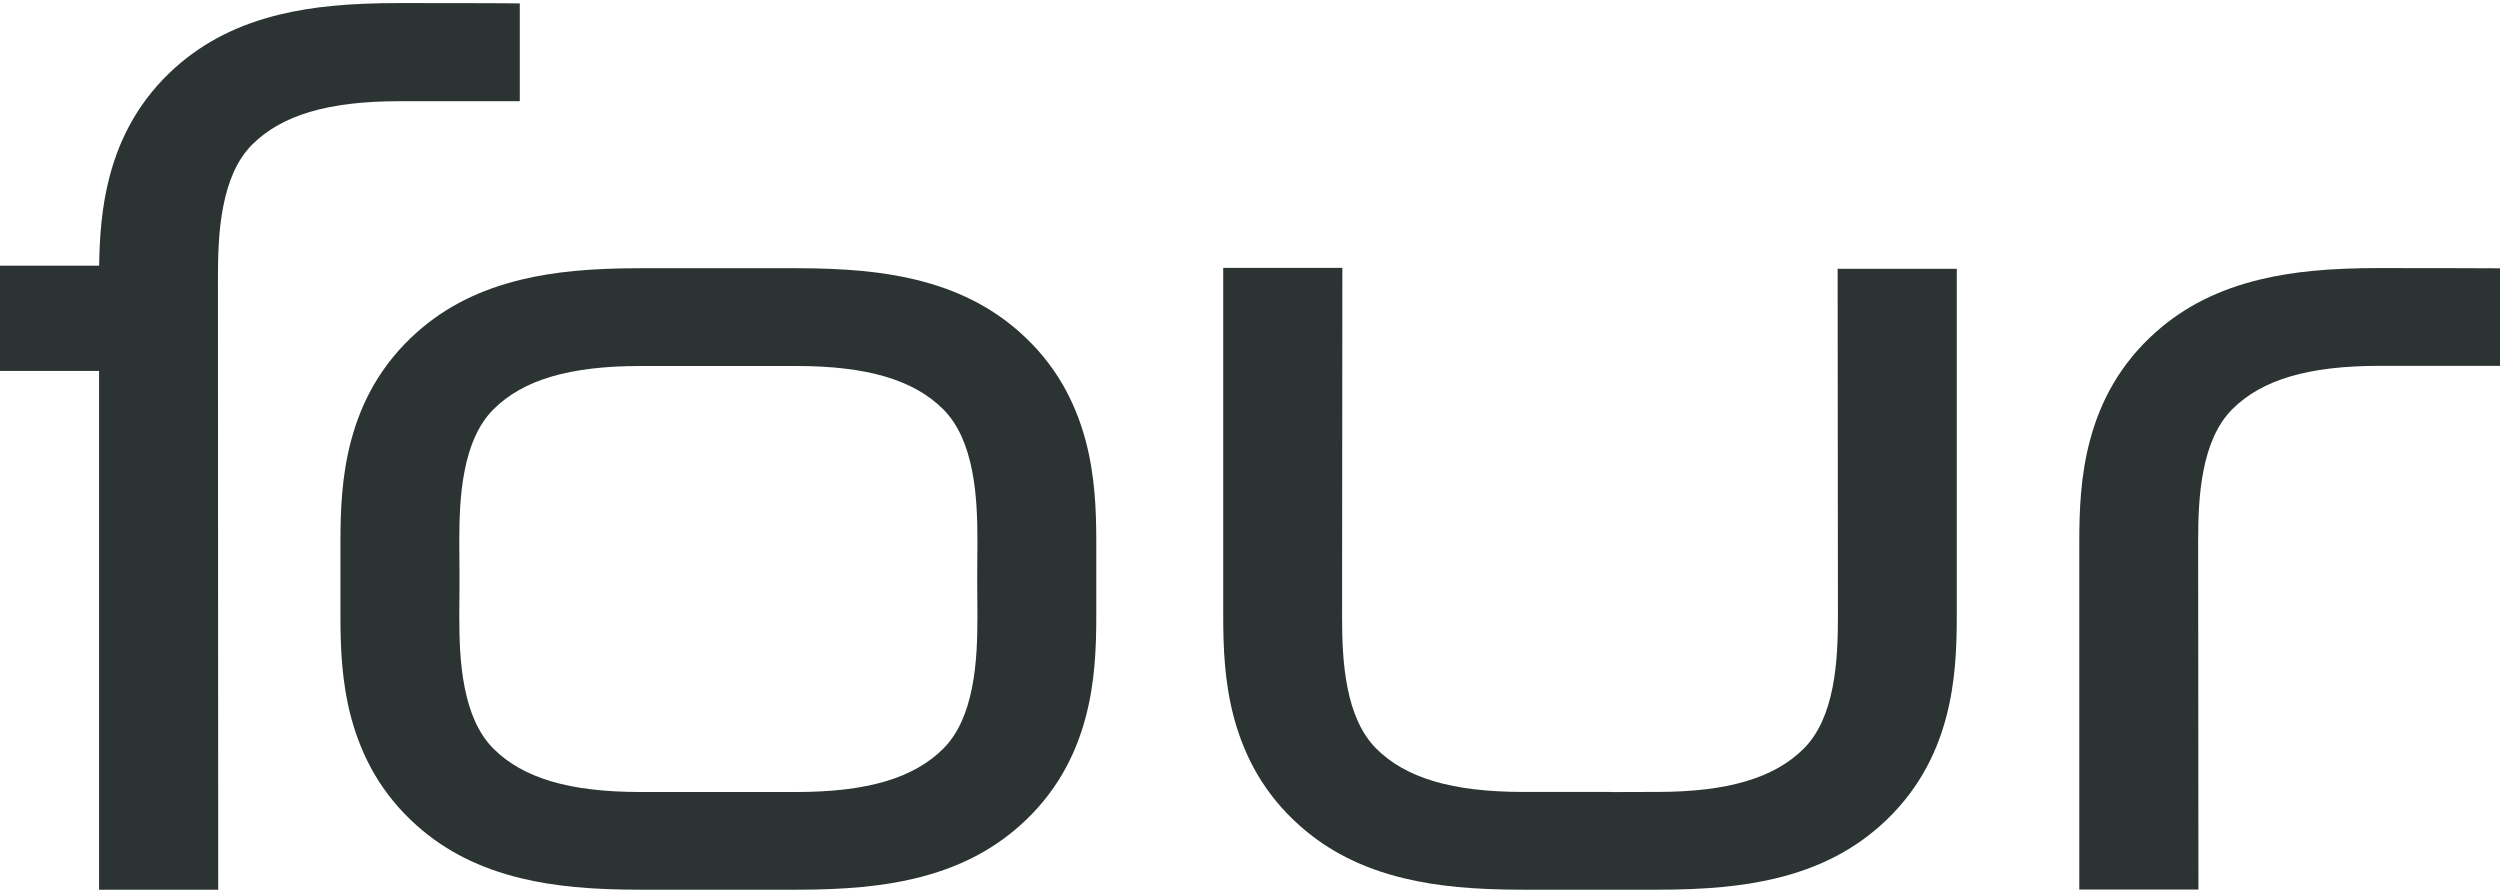
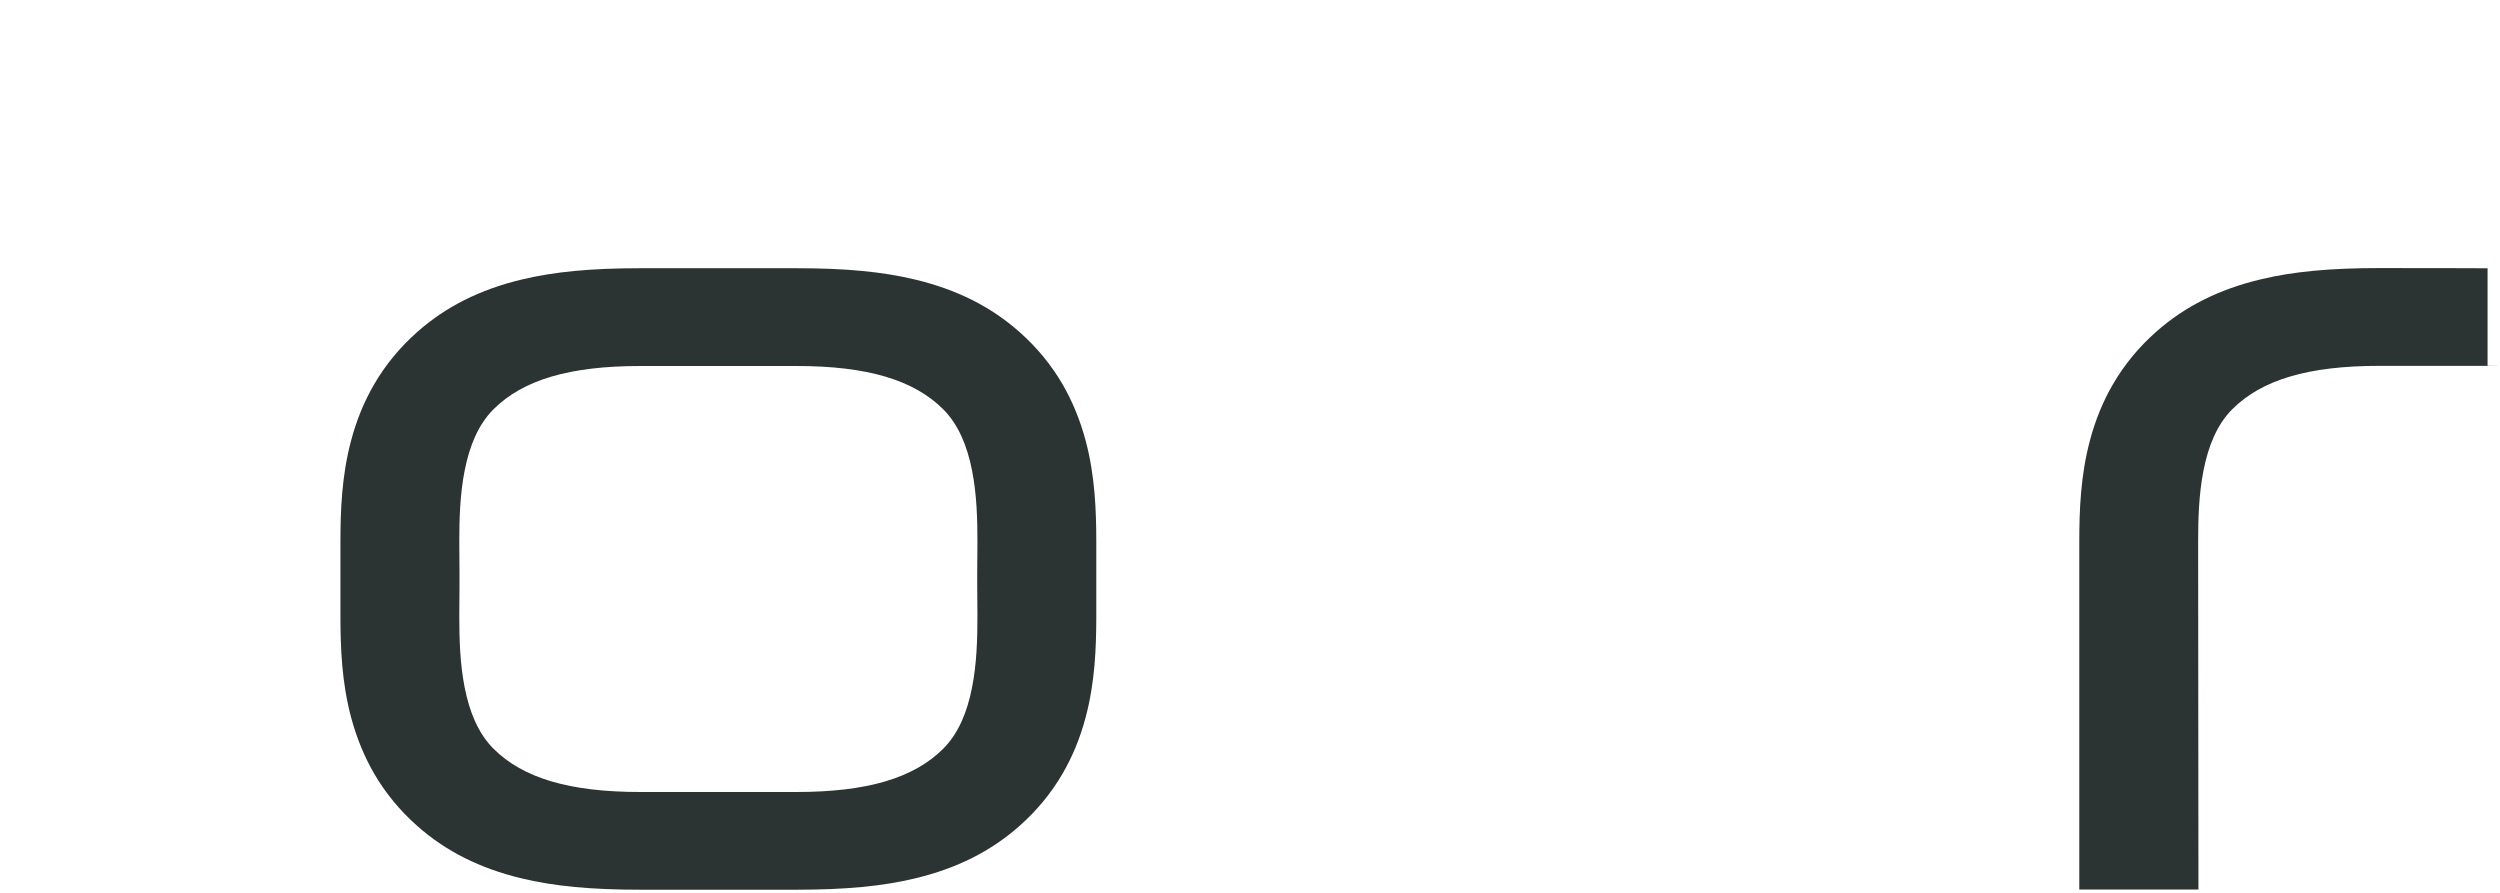
<svg xmlns="http://www.w3.org/2000/svg" id="Layer_1" viewBox="0 0 350 125">
  <defs>
    <style>.cls-1{fill:#2b3333;}</style>
  </defs>
  <path class="cls-1" d="m148.77,53.82c-1.58-2.72-3.61-5.19-6.03-7.33-4-3.55-8.78-5.95-14.61-7.35-4.57-1.1-9.71-1.59-16.64-1.59h-21.84c-6.93,0-12.06.49-16.64,1.59-5.83,1.4-10.61,3.8-14.61,7.35-2.42,2.14-4.45,4.61-6.03,7.33-1.38,2.37-2.46,5-3.21,7.83-1.32,4.93-1.5,9.78-1.5,14.28v10.25c0,4.5.18,9.35,1.5,14.28.76,2.83,1.84,5.46,3.21,7.83,1.58,2.72,3.61,5.19,6.03,7.33,4,3.55,8.78,5.95,14.61,7.35,4.57,1.1,9.71,1.59,16.64,1.59,2,0,14.38,0,21.84,0,6.93,0,12.06-.49,16.64-1.59,5.83-1.4,10.61-3.8,14.61-7.35,2.42-2.14,4.45-4.61,6.03-7.33,1.38-2.37,2.46-5,3.21-7.83,1.32-4.93,1.5-9.78,1.5-14.28v-10.25c0-4.5-.18-9.35-1.5-14.28-.76-2.83-1.84-5.46-3.21-7.83Zm-11.96,27.24v.76s0,0,0,0l.03,4.37c0,3.24-.09,6.7-.75,10.04-.35,1.79-.84,3.39-1.46,4.76-.68,1.51-1.55,2.8-2.57,3.82-4.14,4.14-10.68,6.07-20.57,6.07h-21.84c-9.9,0-16.43-1.93-20.57-6.07-1.02-1.02-1.88-2.3-2.57-3.82-.62-1.37-1.11-2.97-1.46-4.76-.66-3.34-.75-6.8-.75-10.04l.03-4.37h0v-.76s0-.76,0-.76h0l-.03-4.37c0-3.24.09-6.7.75-10.04.35-1.79.84-3.39,1.46-4.76.68-1.51,1.55-2.8,2.57-3.82,4.14-4.14,10.68-6.07,20.57-6.07h21.84c9.9,0,16.43,1.93,20.57,6.07,1.02,1.02,1.88,2.3,2.57,3.82.62,1.37,1.11,2.97,1.46,4.76.66,3.34.75,6.8.75,10.04l-.03,4.37h0v.76Z" />
-   <path class="cls-1" d="m257.31,86.18c0,3.24-.09,6.7-.75,10.04-.35,1.79-.84,3.39-1.46,4.76-.68,1.51-1.55,2.8-2.57,3.82-4.14,4.14-10.68,6.07-20.57,6.07l-6.49.02v-.02h-12.23c-9.9,0-16.43-1.93-20.57-6.07-1.02-1.02-1.88-2.3-2.57-3.82-.62-1.37-1.11-2.97-1.46-4.76-.66-3.34-.75-6.8-.75-10.04l.04-48.68h-16.68v48.68c0,4.5.18,9.35,1.5,14.28.76,2.83,1.84,5.46,3.21,7.83,1.58,2.72,3.61,5.19,6.03,7.33,4,3.55,8.78,5.95,14.61,7.35,4.57,1.1,9.71,1.59,16.64,1.59.64,0,1.25,0,1.82,0h0c.59,0,1.42,0,2.68,0,2.52,0,6.76,0,14.22,0,6.93,0,12.06-.49,16.64-1.59,5.83-1.4,10.61-3.8,14.61-7.35,2.42-2.14,4.45-4.61,6.03-7.33,1.38-2.37,2.46-5,3.21-7.83,1.32-4.93,1.5-9.78,1.5-14.28v-48.55h-16.68l.04,48.55Z" />
-   <path class="cls-1" d="m72.77,14.18V.48l-1.74-.02s-3.98-.03-15.17-.03c-6.93,0-12.06.49-16.64,1.59-5.83,1.4-10.61,3.82-14.61,7.37-2.42,2.15-4.45,4.63-6.03,7.36-1.38,2.38-2.46,5.02-3.21,7.86-1.15,4.32-1.43,8.56-1.49,12.58H0v14.74h13.87v72.63h16.68l-.04-85.61c0-3.25.09-6.72.75-10.08.35-1.8.84-3.4,1.46-4.78.68-1.52,1.55-2.81,2.57-3.83,4.14-4.15,10.68-6.09,20.57-6.09h16.91Z" />
-   <path class="cls-1" d="m348.26,37.56s-3.98-.03-15.17-.03c-6.93,0-12.06.49-16.64,1.59-5.83,1.4-10.61,3.8-14.61,7.35-2.42,2.14-4.45,4.61-6.03,7.33-1.38,2.37-2.46,5-3.21,7.83-1.32,4.93-1.5,9.78-1.5,14.28v48.63h16.68l-.04-48.63c0-3.24.09-6.7.75-10.04.35-1.79.84-3.39,1.46-4.76.68-1.51,1.55-2.8,2.57-3.82,4.14-4.14,10.68-6.07,20.57-6.07h16.91v-13.65l-1.74-.02Z" />
+   <path class="cls-1" d="m348.26,37.56s-3.98-.03-15.17-.03c-6.93,0-12.06.49-16.64,1.59-5.83,1.4-10.61,3.8-14.61,7.35-2.42,2.14-4.45,4.61-6.03,7.33-1.38,2.37-2.46,5-3.21,7.83-1.32,4.93-1.5,9.78-1.5,14.28v48.63h16.68l-.04-48.63c0-3.24.09-6.7.75-10.04.35-1.79.84-3.39,1.46-4.76.68-1.51,1.55-2.8,2.57-3.82,4.14-4.14,10.68-6.07,20.57-6.07h16.91l-1.74-.02Z" />
</svg>